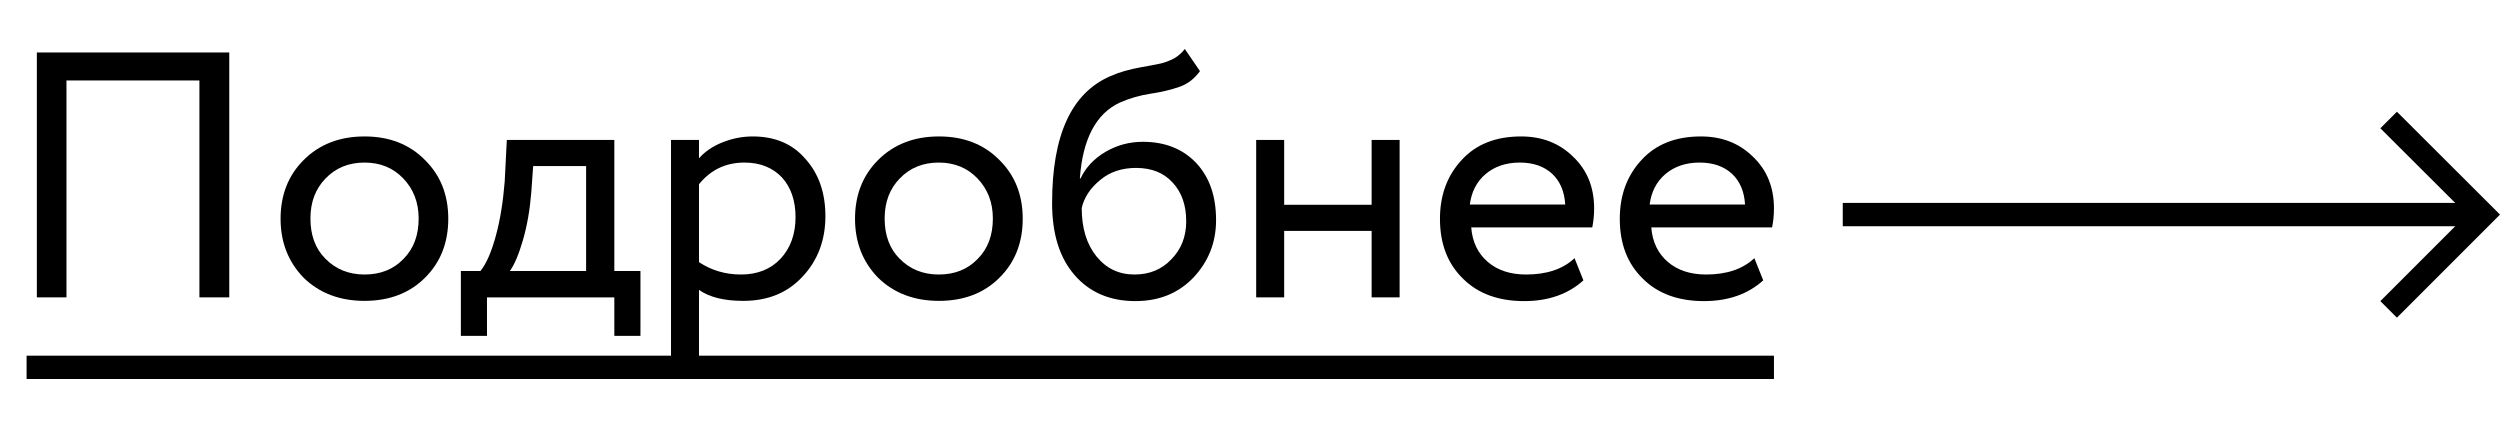
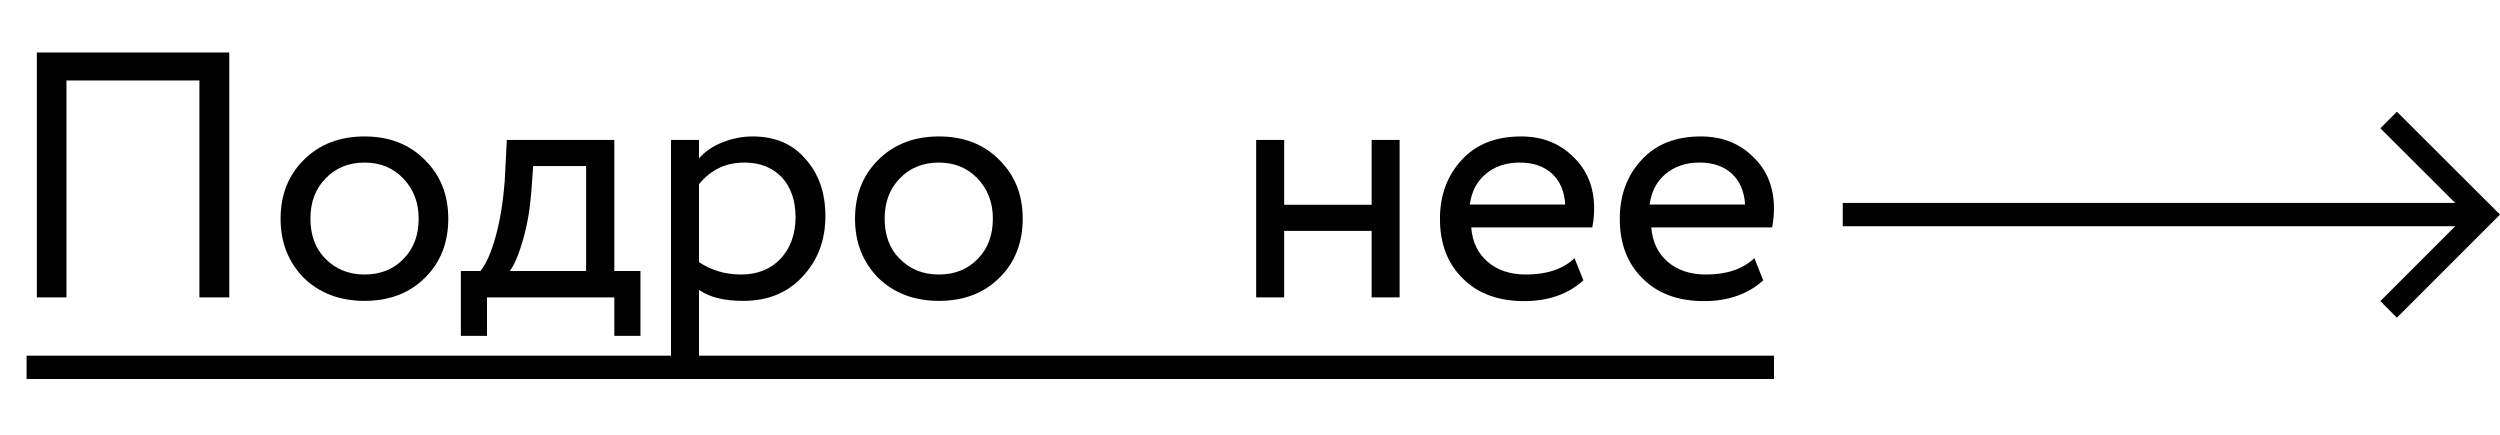
<svg xmlns="http://www.w3.org/2000/svg" version="1.1" id="Layer_1" x="0px" y="0px" viewBox="0 0 107.19 18.63" style="enable-background:new 0 0 107.19 18.63;" xml:space="preserve">
  <style type="text/css"> .st0{fill:#FFFFFF;} .st1{fill:none;stroke:#FFFFFF;stroke-width:2;stroke-miterlimit:10;} .st2{fill:none;stroke:#000000;stroke-miterlimit:10;} .st3{fill:#F5F5FA;} .st4{fill:none;stroke:#FFFFFF;stroke-width:10;stroke-miterlimit:10;} </style>
  <g>
    <g>
      <path d="M9.83,12.75H8.55v-9.3h-5.7v9.3H1.58V2.25h8.25V12.75z" />
      <path d="M13.02,11.91c-0.66-0.68-0.99-1.52-0.99-2.53c0-1.02,0.33-1.86,0.99-2.52c0.67-0.67,1.54-1.01,2.61-1.01 c1.07,0,1.93,0.34,2.59,1.01c0.67,0.66,1,1.5,1,2.52s-0.33,1.87-1,2.53c-0.66,0.66-1.53,0.99-2.59,0.99 C14.57,12.9,13.7,12.57,13.02,11.91z M13.31,9.37c0,0.71,0.21,1.29,0.64,1.72c0.44,0.45,1,0.68,1.68,0.68 c0.68,0,1.24-0.22,1.67-0.67c0.44-0.44,0.65-1.02,0.65-1.73c0-0.69-0.22-1.26-0.66-1.72c-0.43-0.45-0.98-0.68-1.66-0.68 c-0.68,0-1.24,0.23-1.67,0.68C13.53,8.09,13.31,8.66,13.31,9.37z" />
-       <path d="M20.88,14.4h-1.12v-2.78h0.84c0.25-0.31,0.47-0.81,0.66-1.51c0.19-0.69,0.31-1.47,0.38-2.33L21.73,6h4.61v5.62h1.12v2.78 h-1.12v-1.65h-5.46V14.4z M22.86,7.12l-0.08,1.12C22.72,9,22.6,9.68,22.42,10.3c-0.18,0.62-0.37,1.06-0.56,1.32h3.27v-4.5H22.86z" />
+       <path d="M20.88,14.4h-1.12v-2.78h0.84c0.25-0.31,0.47-0.81,0.66-1.51c0.19-0.69,0.31-1.47,0.38-2.33L21.73,6h4.61v5.62h1.12v2.78 h-1.12v-1.65h-5.46V14.4z M22.86,7.12l-0.08,1.12C22.72,9,22.6,9.68,22.42,10.3c-0.18,0.62-0.37,1.06-0.56,1.32h3.27v-4.5H22.86" />
      <path d="M29.97,15.75h-1.2V6h1.2v0.79c0.24-0.28,0.57-0.51,0.99-0.68c0.42-0.17,0.86-0.26,1.31-0.26c0.96,0,1.71,0.32,2.26,0.96 c0.57,0.63,0.86,1.45,0.86,2.46c0,1.03-0.33,1.9-0.98,2.59c-0.64,0.69-1.48,1.04-2.54,1.04c-0.81,0-1.44-0.15-1.9-0.47V15.75z M31.92,6.97c-0.8,0-1.45,0.31-1.95,0.93v3.34c0.53,0.35,1.13,0.53,1.8,0.53c0.71,0,1.28-0.23,1.7-0.68 c0.42-0.45,0.64-1.05,0.64-1.78c0-0.71-0.2-1.28-0.58-1.7C33.13,7.19,32.6,6.97,31.92,6.97z" />
      <path d="M37.65,11.91c-0.66-0.68-0.99-1.52-0.99-2.53c0-1.02,0.33-1.86,0.99-2.52c0.67-0.67,1.54-1.01,2.61-1.01 c1.07,0,1.93,0.34,2.59,1.01c0.67,0.66,1,1.5,1,2.52s-0.33,1.87-1,2.53c-0.66,0.66-1.53,0.99-2.59,0.99 C39.2,12.9,38.33,12.57,37.65,11.91z M37.93,9.37c0,0.71,0.21,1.29,0.64,1.72c0.44,0.45,1,0.68,1.68,0.68 c0.68,0,1.24-0.22,1.67-0.67c0.44-0.44,0.65-1.02,0.65-1.73c0-0.69-0.22-1.26-0.66-1.72c-0.43-0.45-0.98-0.68-1.66-0.68 c-0.68,0-1.24,0.23-1.67,0.68C38.15,8.09,37.93,8.66,37.93,9.37z" />
-       <path d="M50.8,2.1l0.65,0.95c-0.24,0.33-0.53,0.55-0.87,0.67c-0.37,0.13-0.79,0.23-1.26,0.3c-0.46,0.07-0.9,0.2-1.31,0.38 C47,4.87,46.42,5.95,46.3,7.65h0.03c0.22-0.47,0.58-0.85,1.07-1.14c0.5-0.29,1.03-0.43,1.6-0.43c0.96,0,1.72,0.31,2.29,0.91 c0.57,0.61,0.85,1.42,0.85,2.45c0,0.96-0.33,1.78-0.97,2.46c-0.64,0.67-1.47,1.01-2.49,1.01c-1.1,0-1.97-0.38-2.61-1.12 c-0.64-0.74-0.96-1.76-0.96-3.08c0-2.92,0.83-4.73,2.51-5.45c0.38-0.17,0.82-0.29,1.32-0.38c0.39-0.07,0.67-0.12,0.84-0.16 c0.17-0.04,0.35-0.11,0.55-0.21C50.51,2.41,50.67,2.27,50.8,2.1z M46.38,8.92c0,0.86,0.21,1.55,0.63,2.07 c0.42,0.52,0.96,0.78,1.63,0.78c0.65,0,1.18-0.22,1.59-0.66c0.42-0.43,0.63-0.97,0.63-1.62c0-0.69-0.19-1.24-0.58-1.66 C49.9,7.41,49.38,7.2,48.71,7.2c-0.61,0-1.12,0.17-1.53,0.51C46.75,8.06,46.48,8.47,46.38,8.92z" />
      <path d="M60.01,12.75h-1.2V9.9h-3.75v2.85h-1.2V6h1.2v2.78h3.75V6h1.2V12.75z" />
      <path d="M67.51,11.07l0.38,0.95c-0.65,0.59-1.5,0.89-2.54,0.89c-1.1,0-1.98-0.32-2.62-0.96c-0.66-0.64-0.99-1.49-0.99-2.57 c0-1.01,0.31-1.85,0.93-2.52c0.61-0.67,1.46-1.01,2.55-1.01c0.9,0,1.64,0.29,2.23,0.87c0.6,0.57,0.9,1.31,0.9,2.22 c0,0.29-0.03,0.56-0.08,0.81h-5.19c0.05,0.63,0.29,1.12,0.71,1.48s0.97,0.54,1.64,0.54C66.32,11.77,67.01,11.54,67.51,11.07z M65.16,6.97c-0.59,0-1.08,0.17-1.46,0.49c-0.39,0.33-0.61,0.77-0.68,1.31h4.09c-0.03-0.56-0.22-1-0.56-1.32 C66.2,7.13,65.74,6.97,65.16,6.97z" />
      <path d="M75.22,11.07l0.38,0.95c-0.65,0.59-1.5,0.89-2.54,0.89c-1.1,0-1.98-0.32-2.62-0.96c-0.66-0.64-0.99-1.49-0.99-2.57 c0-1.01,0.31-1.85,0.93-2.52c0.61-0.67,1.46-1.01,2.55-1.01c0.9,0,1.64,0.29,2.23,0.87c0.6,0.57,0.9,1.31,0.9,2.22 c0,0.29-0.03,0.56-0.08,0.81H70.8c0.05,0.63,0.29,1.12,0.71,1.48s0.97,0.54,1.64,0.54C74.03,11.77,74.72,11.54,75.22,11.07z M72.87,6.97c-0.59,0-1.08,0.17-1.46,0.49c-0.39,0.33-0.61,0.77-0.68,1.31h4.09c-0.03-0.56-0.22-1-0.56-1.32 C73.91,7.13,73.45,6.97,72.87,6.97z" />
    </g>
    <rect x="1.14" y="15.25" width="74.92" height="1" />
    <g>
      <rect x="79.01" y="8.7" width="26.79" height="1" />
      <polygon points="102.77,13.62 102.06,12.91 105.77,9.2 102.06,5.5 102.77,4.79 107.19,9.2 " />
    </g>
  </g>
</svg>